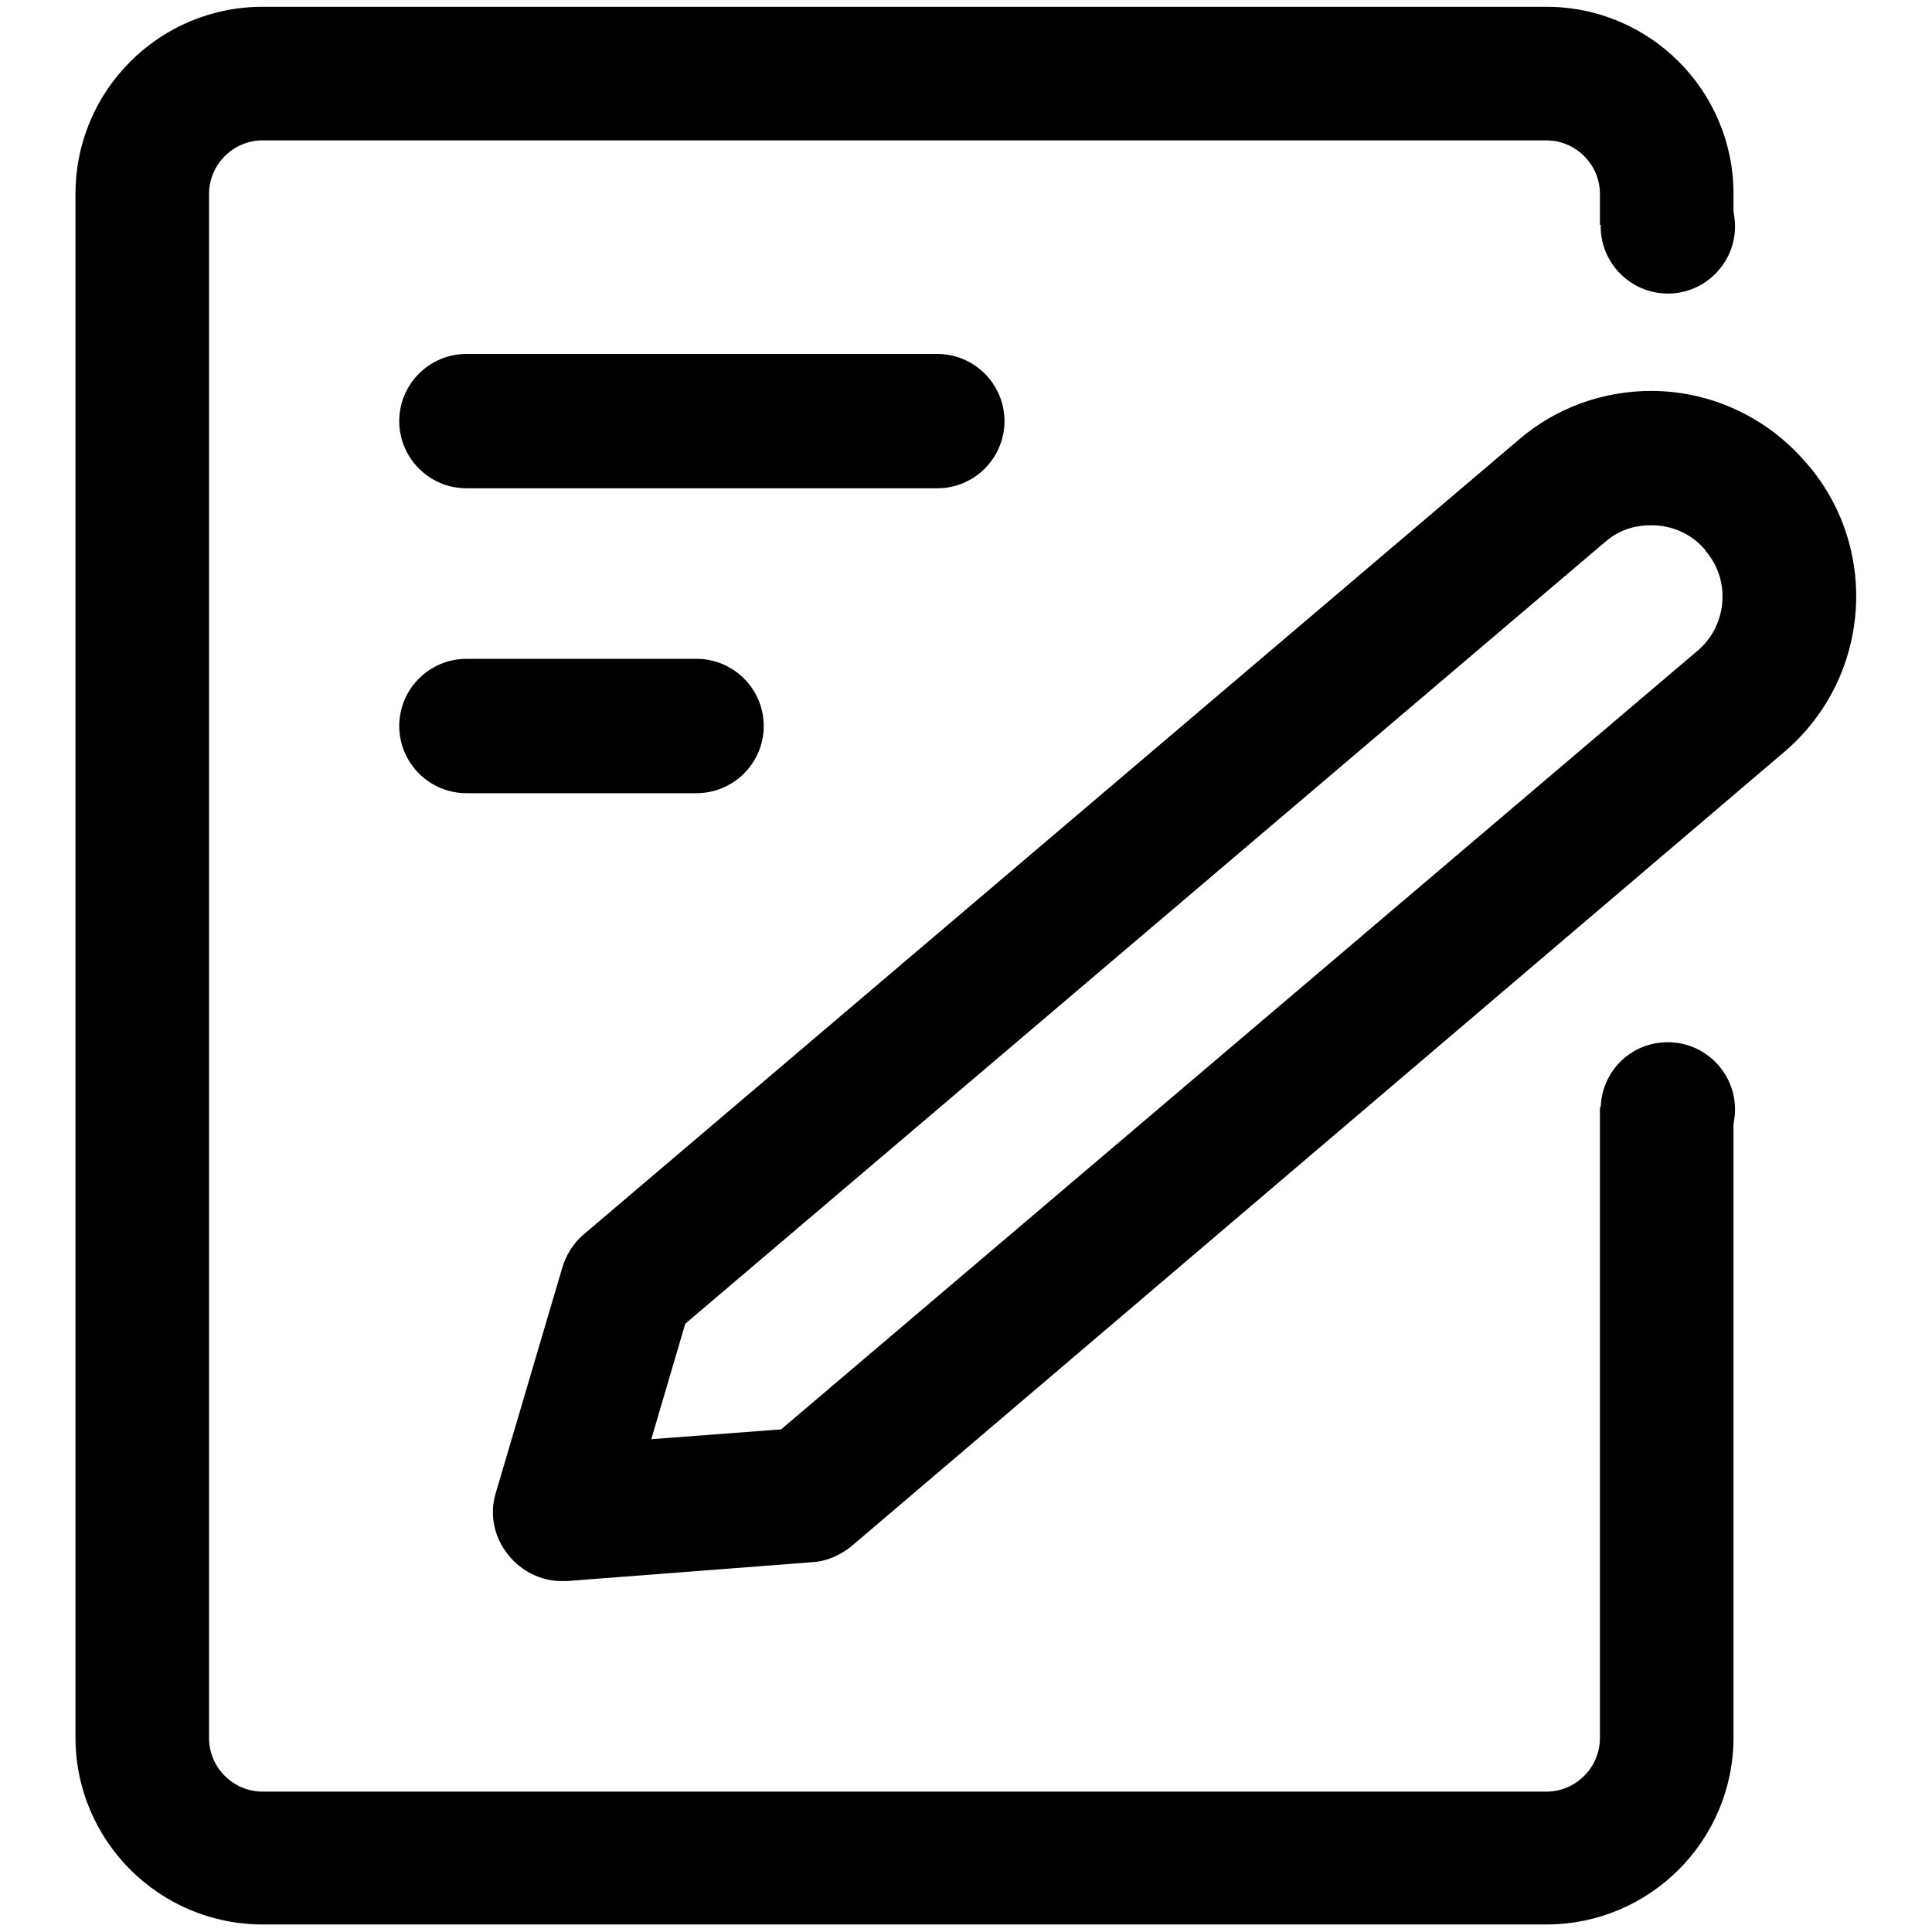
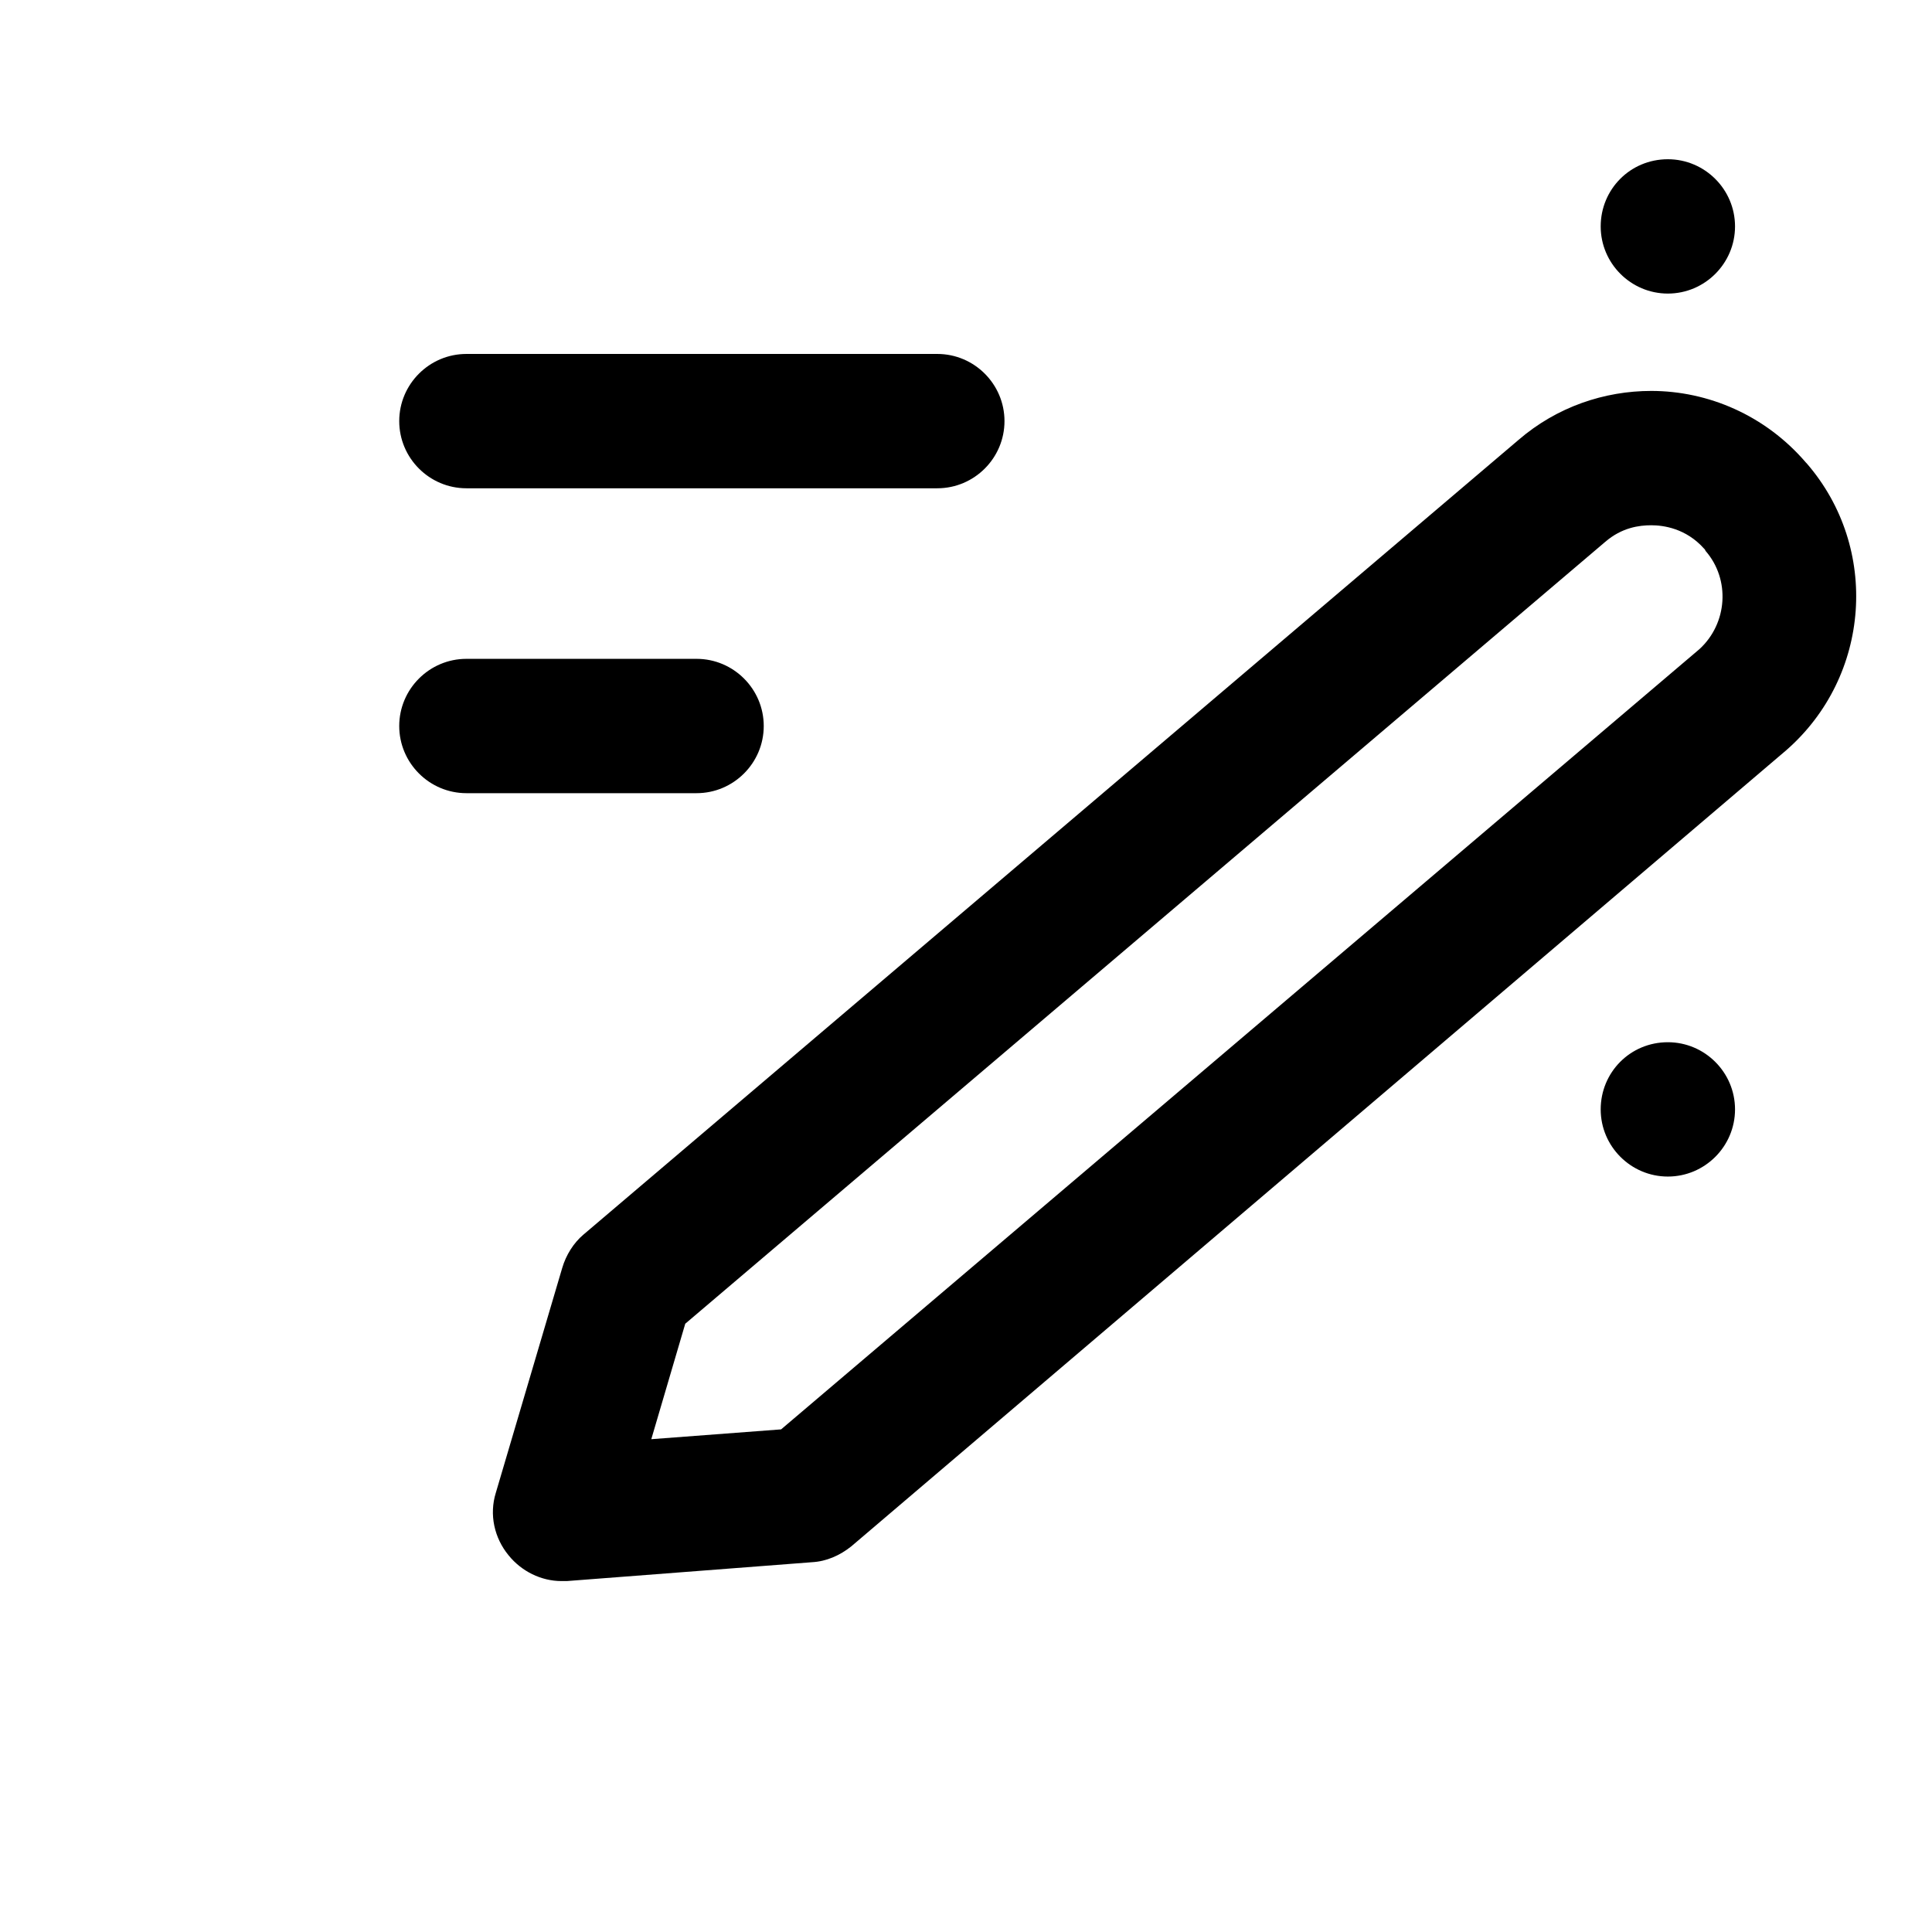
<svg xmlns="http://www.w3.org/2000/svg" version="1.1" x="0px" y="0px" viewBox="0 0 256 256" enable-background="new 0 0 256 256" xml:space="preserve">
  <g>
-     <path fill="#000000" d="M212,146.8v83.5c0,3.9-3.2,7.1-7.1,7.1H34.8c-3.9,0-7.1-3.2-7.1-7.1V25.7c0-3.9,3.2-7.1,7.1-7.1h170.1 c3.9,0,7.1,3.2,7.1,7.1v4.1h17.7v-4.1c0-13.7-11.1-24.8-24.8-24.8H34.8C21.1,0.9,10,12,10,25.7v204.5c0,13.7,11.1,24.8,24.8,24.8 h170.1c13.7,0,24.8-11.1,24.8-24.8v-83.5H212z" />
    <path fill="#000000" d="M212.1,30c0,4.9,4,8.9,8.9,8.9c4.9,0,8.9-4,8.9-8.9c0-4.9-4-8.9-8.9-8.9C216,21.1,212.1,25.1,212.1,30z" />
    <path fill="#000000" d="M212.1,147c0,4.9,4,8.9,8.9,8.9c4.9,0,8.9-4,8.9-8.9s-4-8.9-8.9-8.9C216,138.1,212.1,142.1,212.1,147z" />
    <path fill="#000000" d="M218.8,69.6c1.6,0,4.6,0.4,7,3.1l0.1,0.1L226,73c3.3,3.8,2.9,9.6-0.8,13L103.5,189.4l-17.2,1.3l4.5-15.3 L212.7,71.8C214.9,69.9,217.2,69.6,218.8,69.6 M218.8,51.8c-6.2,0-12.5,2.1-17.6,6.5L77.3,163.6c-1.3,1.1-2.3,2.7-2.8,4.4 l-8.8,29.8c-0.9,2.9-0.2,6,1.7,8.3c1.7,2.1,4.3,3.4,7,3.4c0.2,0,0.5,0,0.7,0l32.5-2.5c1.9-0.1,3.7-0.9,5.2-2.1L236.7,99.4 c11.2-9.8,12.4-26.8,2.7-38l-0.1-0.1C233.9,55,226.3,51.8,218.8,51.8L218.8,51.8z M124.2,64.7H61.8c-4.9,0-8.9-4-8.9-8.9 s4-8.9,8.9-8.9h62.4c4.9,0,8.9,4,8.9,8.9S129.1,64.7,124.2,64.7z M92.3,105.1H61.8c-4.9,0-8.9-4-8.9-8.9s4-8.9,8.9-8.9h30.5 c4.9,0,8.9,4,8.9,8.9S97.2,105.1,92.3,105.1z" />
  </g>
</svg>